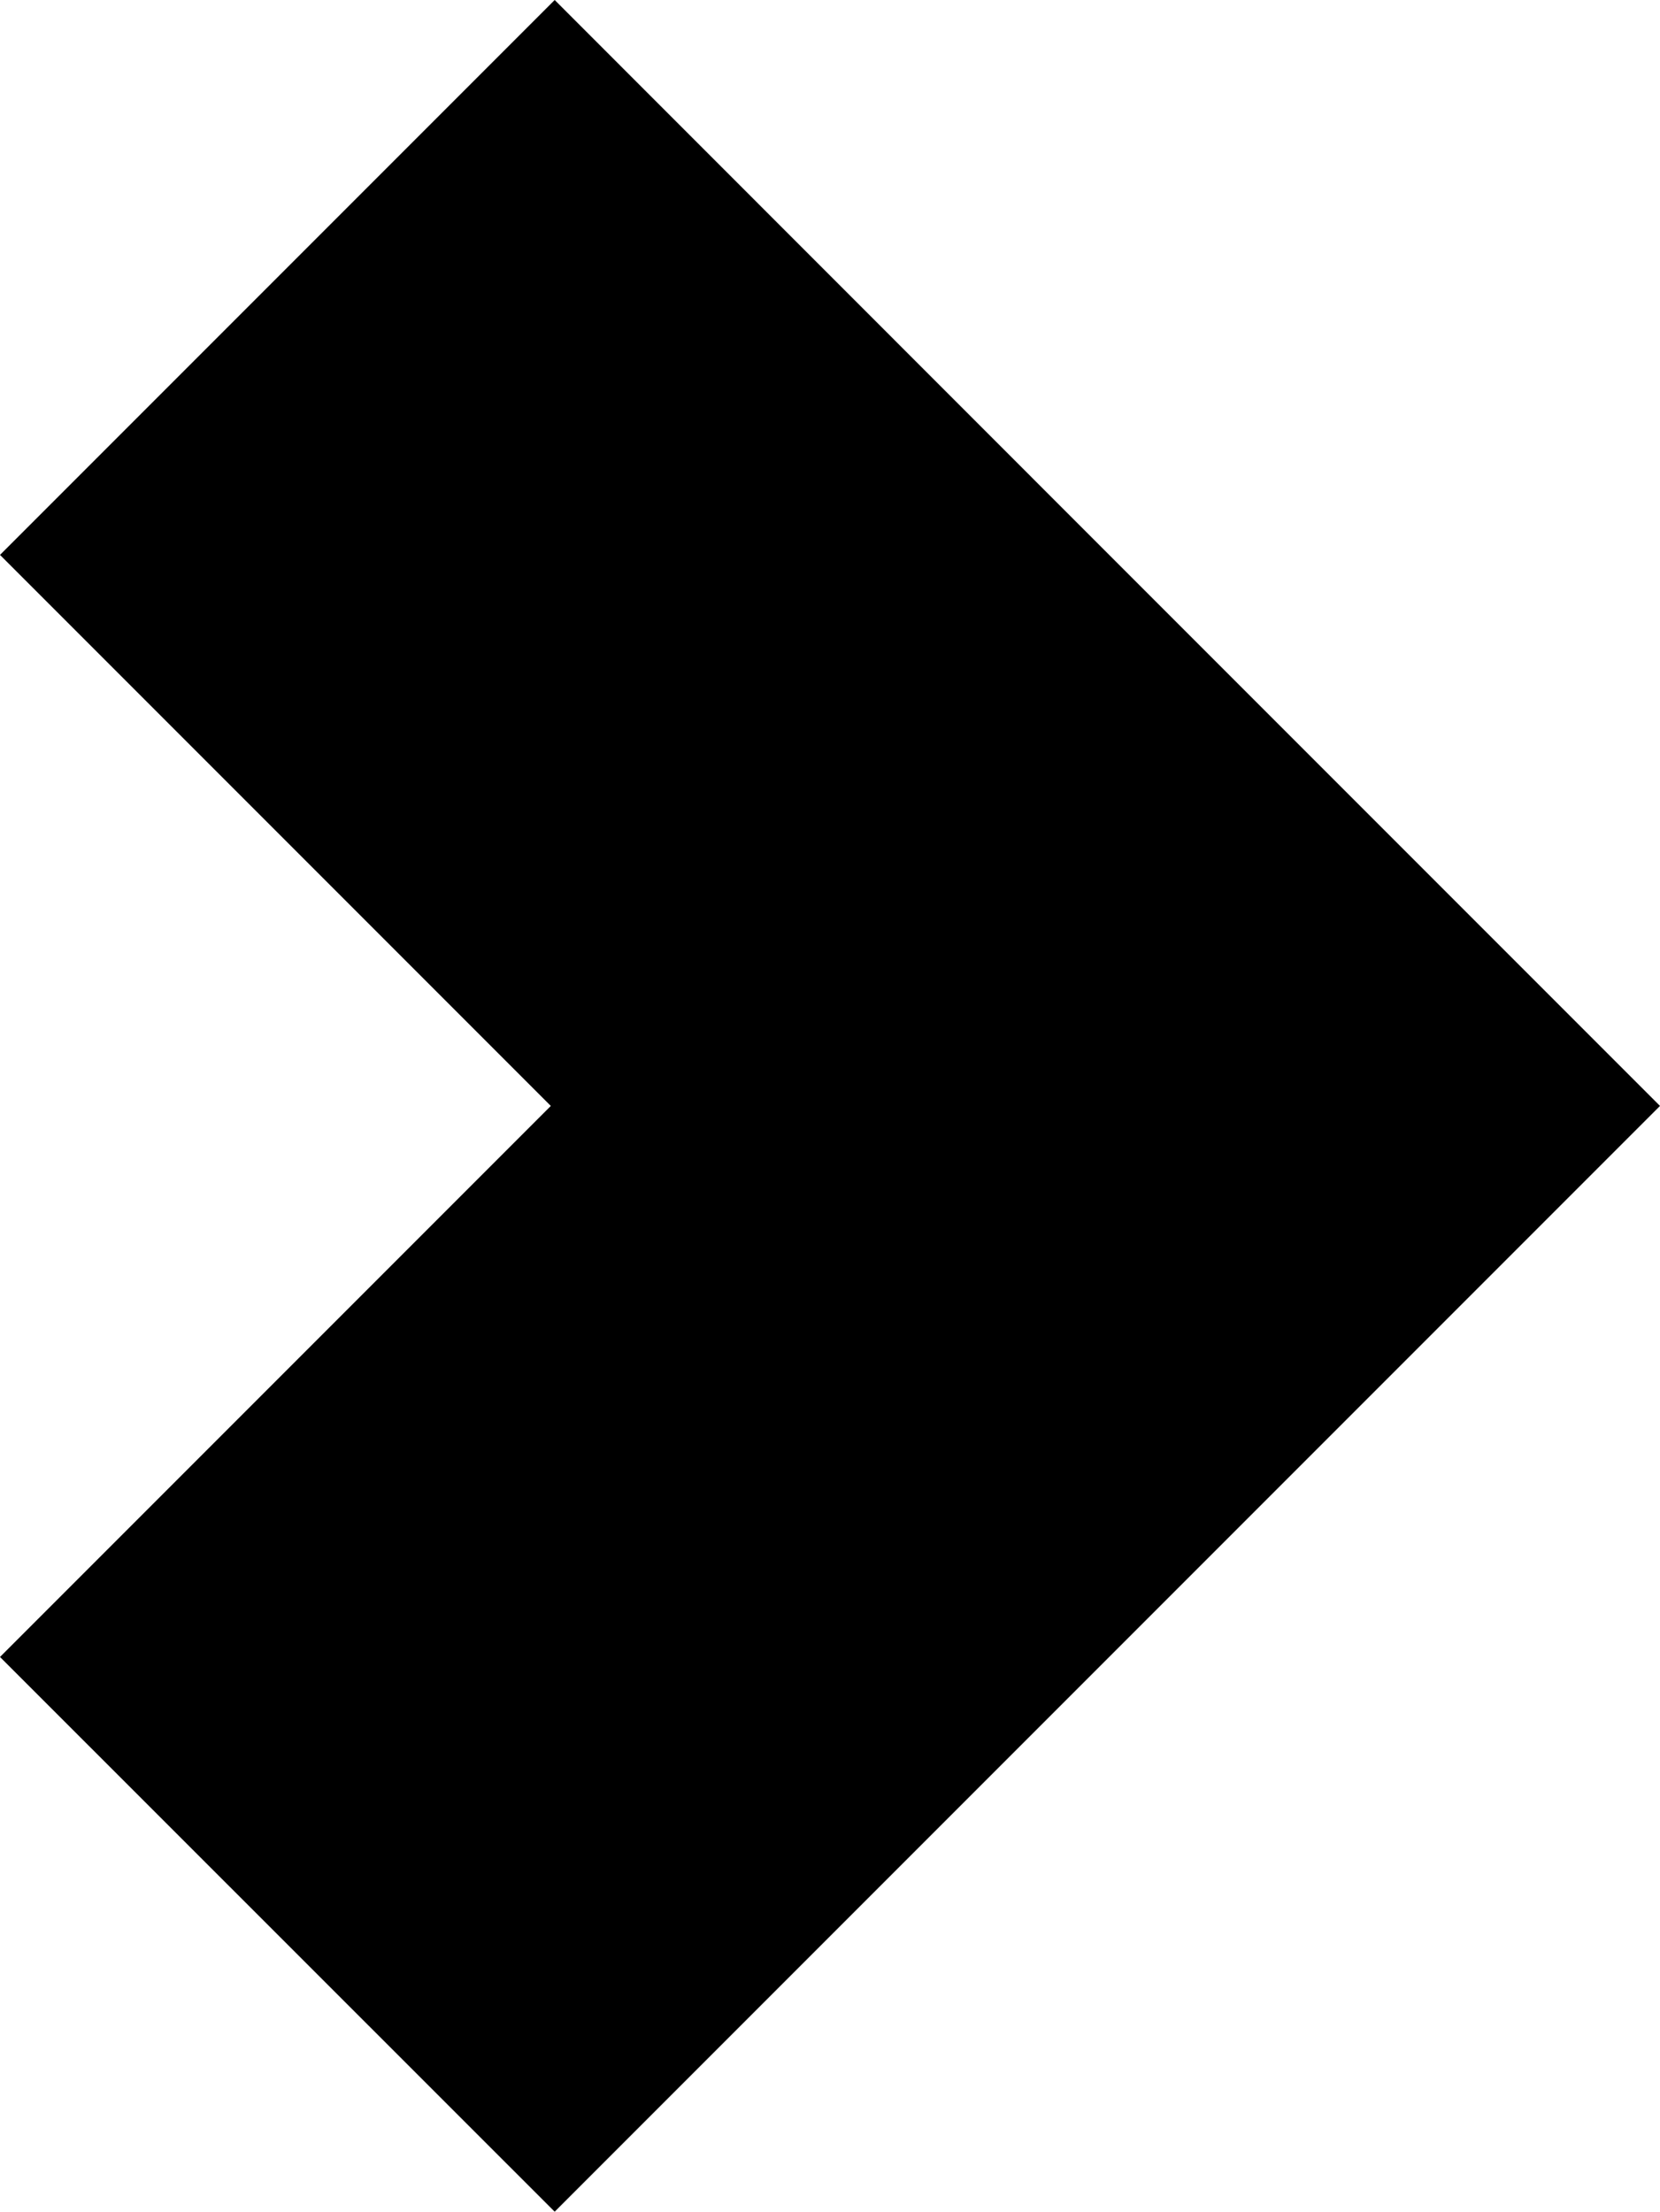
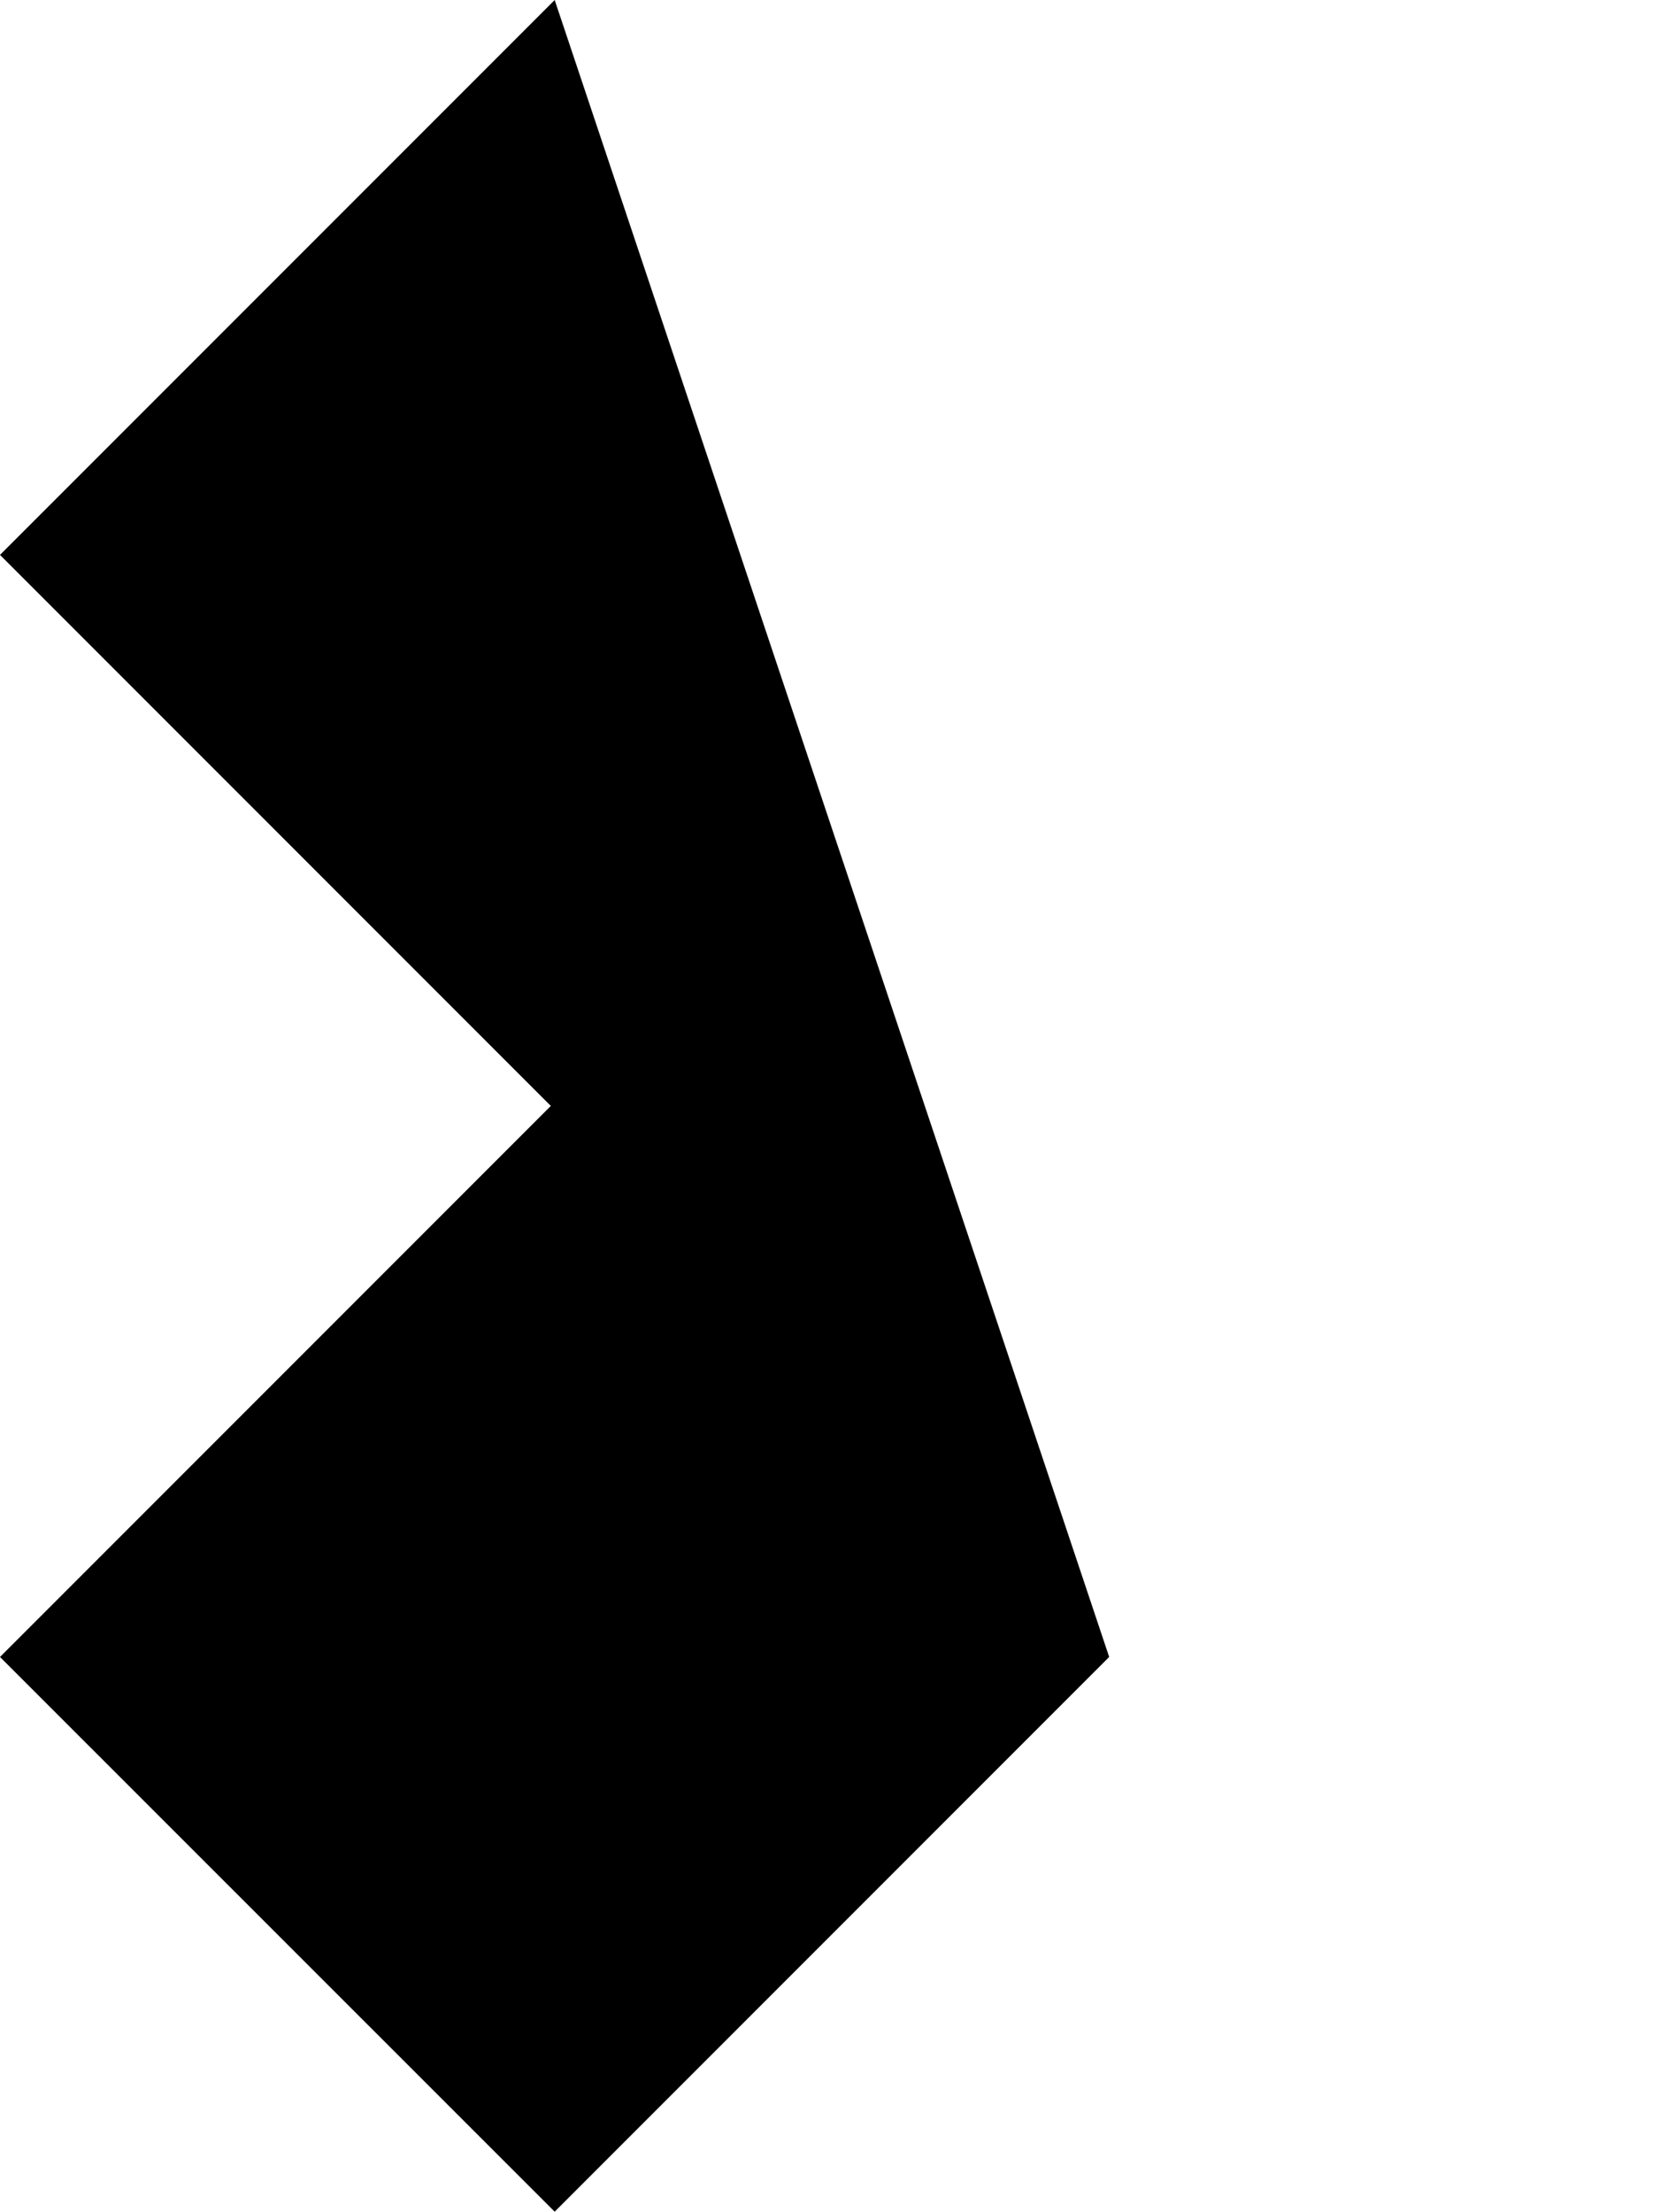
<svg xmlns="http://www.w3.org/2000/svg" width="9.451" height="12.588" viewBox="0 0 9.451 12.588">
-   <path id="Trazado_4388" data-name="Trazado 4388" d="M3.158,0,0,3.158,3.136,6.294,0,9.43l3.158,3.157L6.315,9.43h0L9.451,6.294,6.315,3.158h0Z" transform="translate(0 0)" />
+   <path id="Trazado_4388" data-name="Trazado 4388" d="M3.158,0,0,3.158,3.136,6.294,0,9.43l3.158,3.157L6.315,9.43h0h0Z" transform="translate(0 0)" />
</svg>